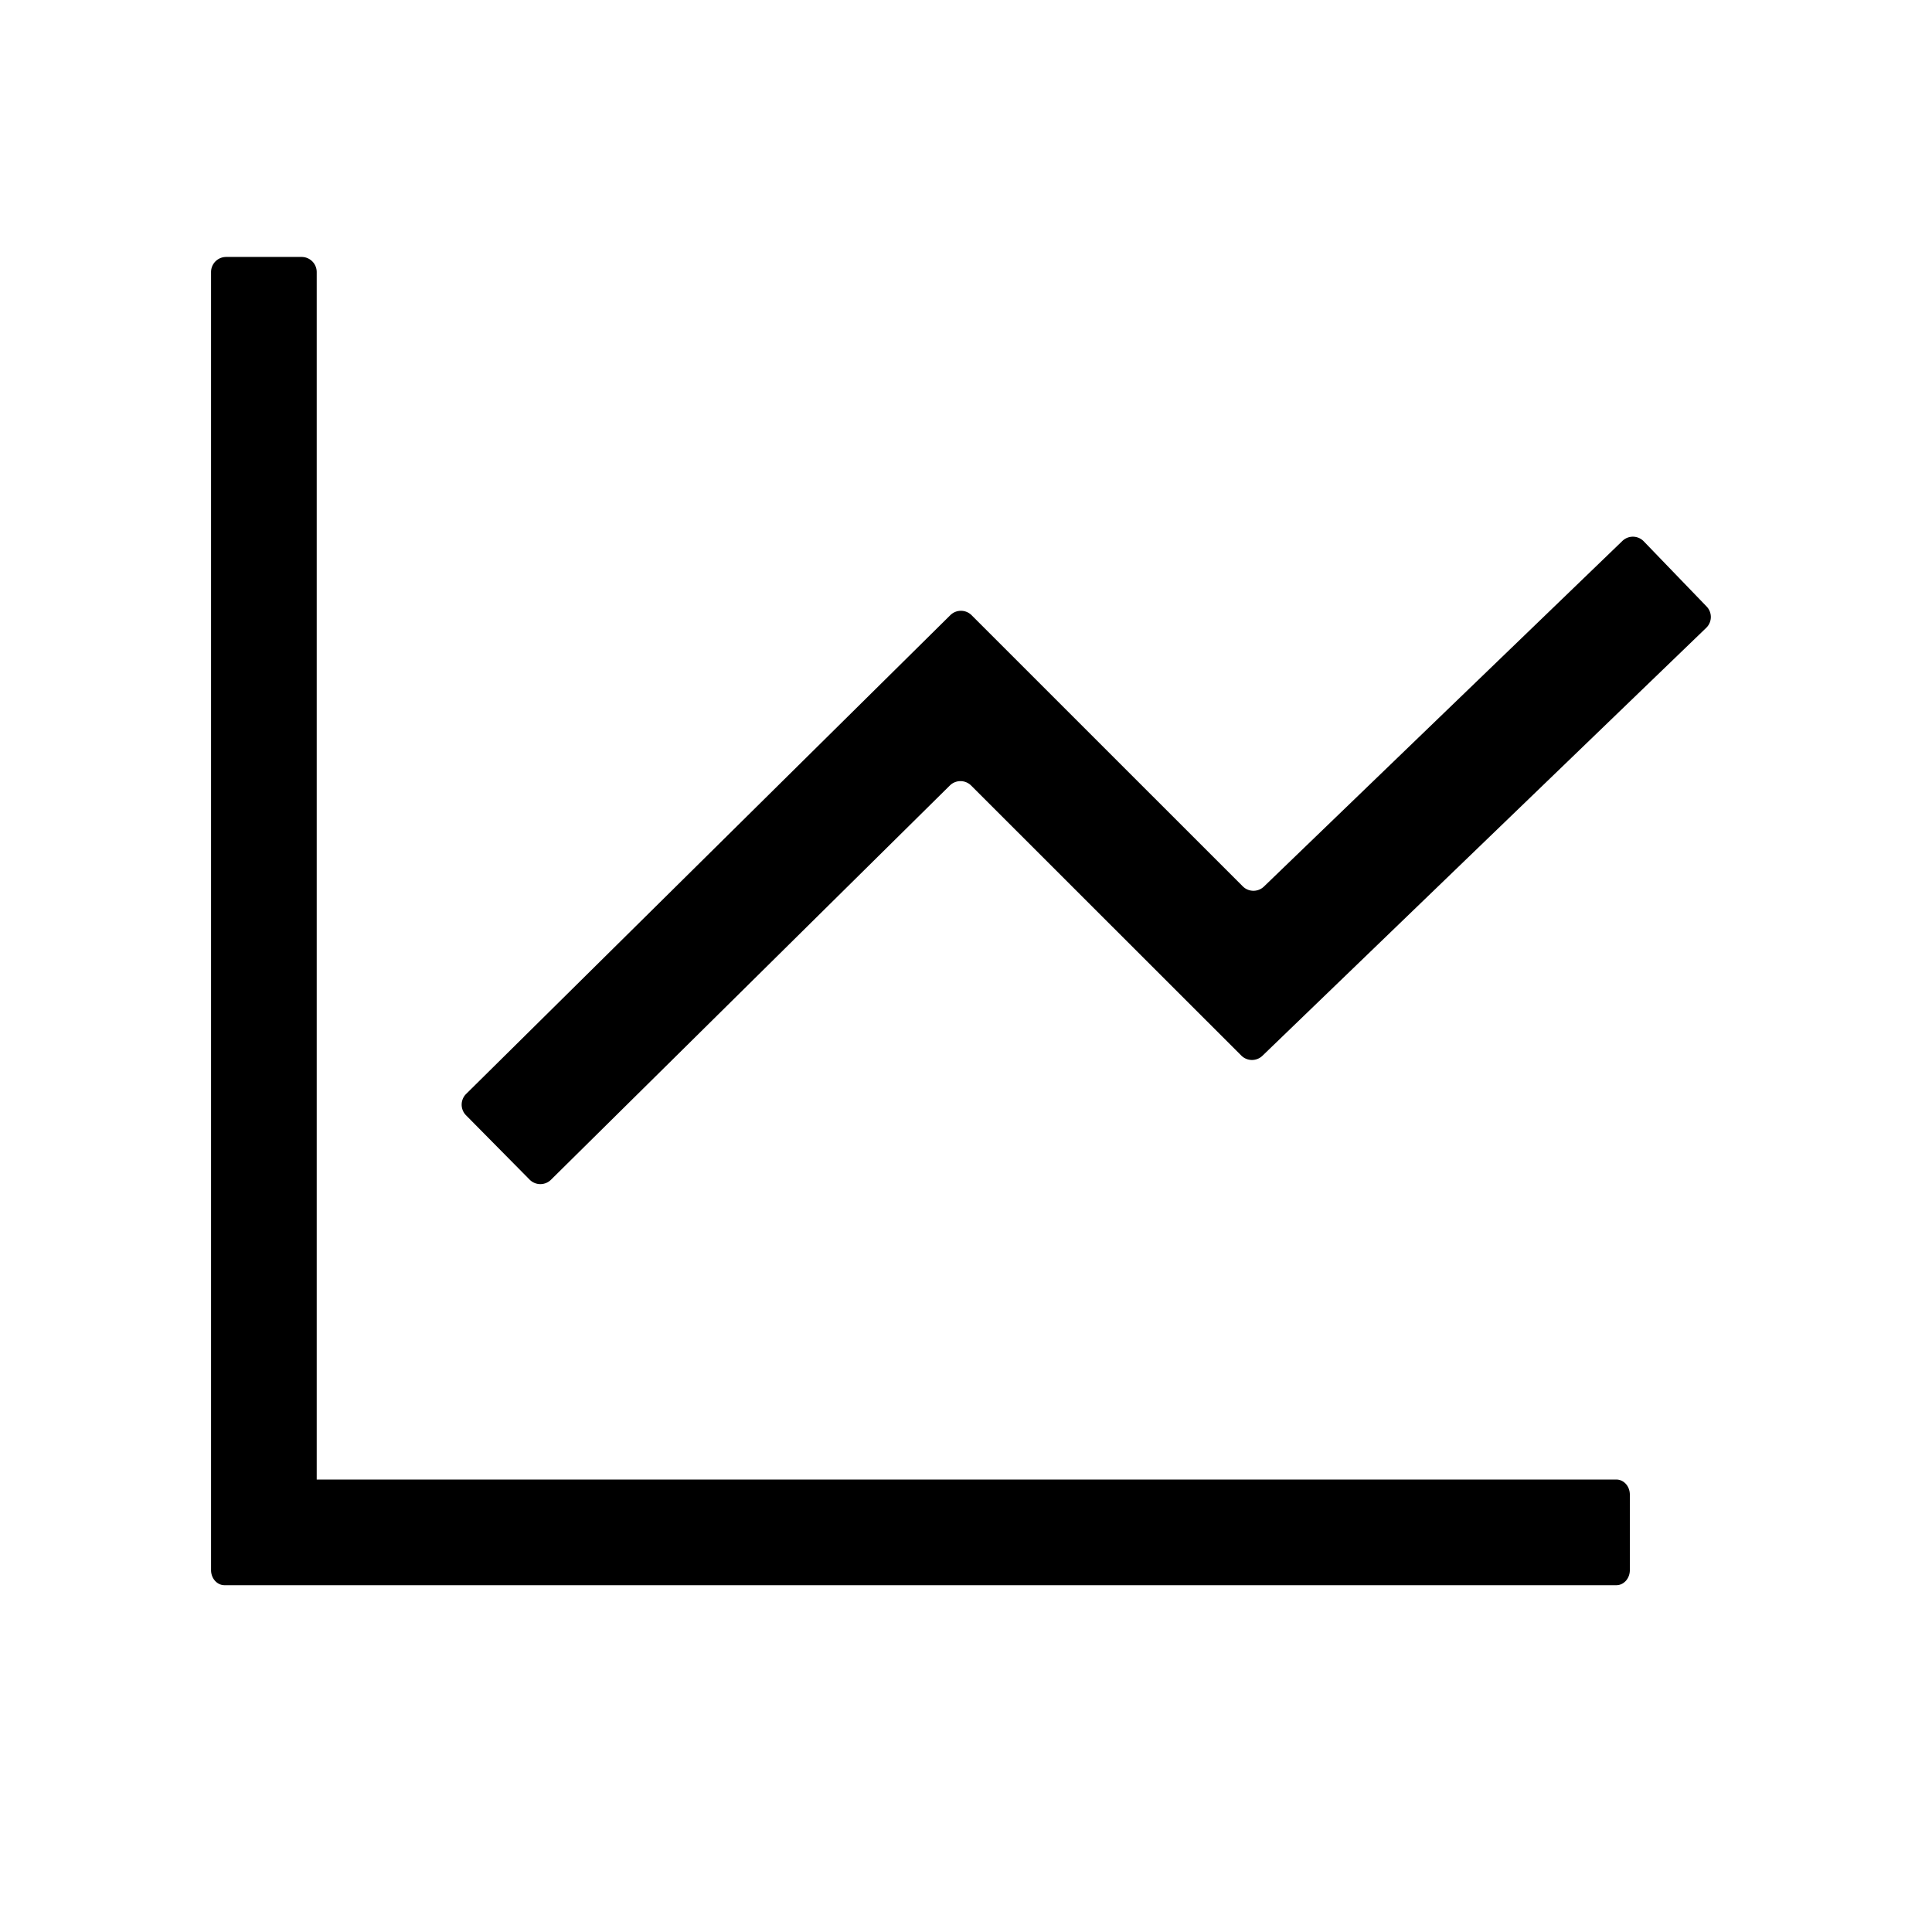
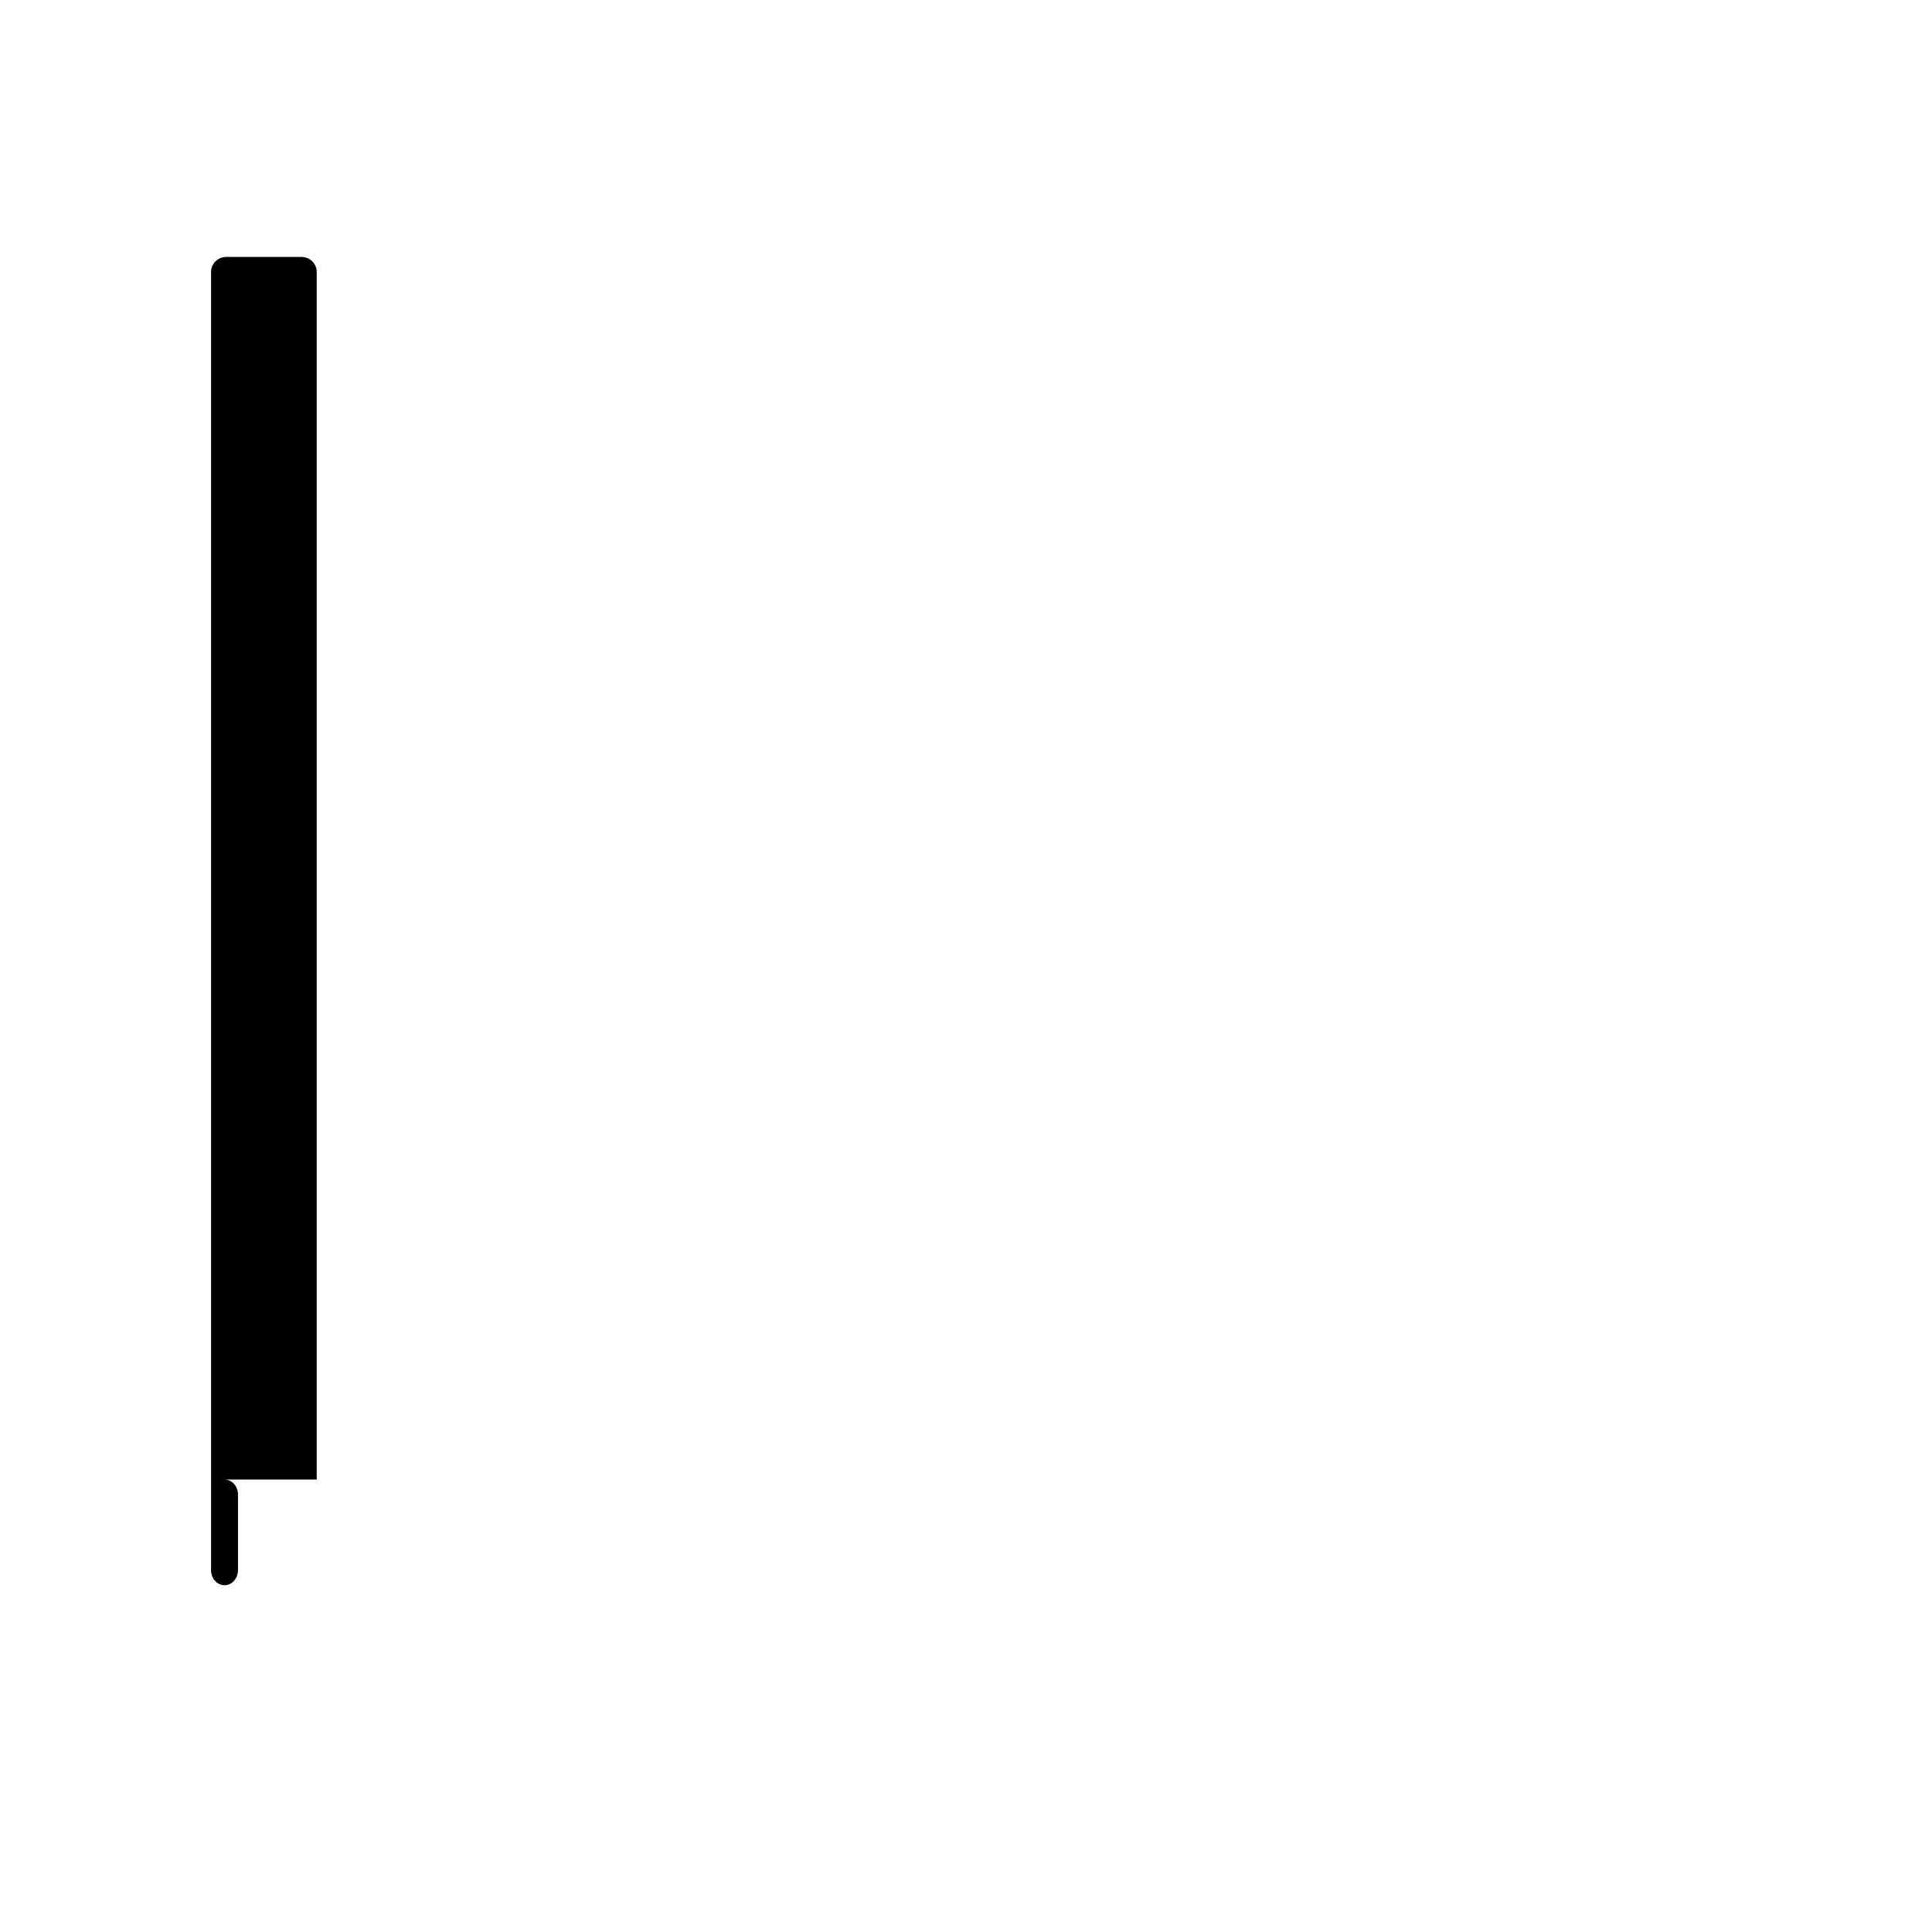
<svg xmlns="http://www.w3.org/2000/svg" t="1747275431177" class="icon" viewBox="0 0 1024 1024" version="1.1" p-id="30181" width="200" height="200">
-   <path d="M856.71 784.19H167.86v-640a8 8 0 0 0-8-8h-40a8 8 0 0 0-8 8v688c0 4.42 3.2 8 7.14 8h737.71c3.94 0 7.14-3.58 7.14-8v-40c0.01-4.42-3.19-8-7.14-8z" p-id="30182" />
-   <path d="M280.73 625.25L247 591.12a8 8 0 0 1 0.06-11.31l256.62-253.75a8 8 0 0 1 11.28 0L658.7 469.79a8 8 0 0 0 11.21 0.1l190-183.19a8 8 0 0 1 11.31 0.21l33.32 34.55a8 8 0 0 1-0.21 11.31l-235.2 226.8a8 8 0 0 1-11.21-0.1L514.71 416.34a8 8 0 0 0-11.28 0L292 625.32a8 8 0 0 1-11.27-0.07z" p-id="30183" />
+   <path d="M856.71 784.19H167.86v-640a8 8 0 0 0-8-8h-40a8 8 0 0 0-8 8v688c0 4.42 3.2 8 7.14 8c3.94 0 7.14-3.58 7.14-8v-40c0.01-4.42-3.19-8-7.14-8z" p-id="30182" />
</svg>